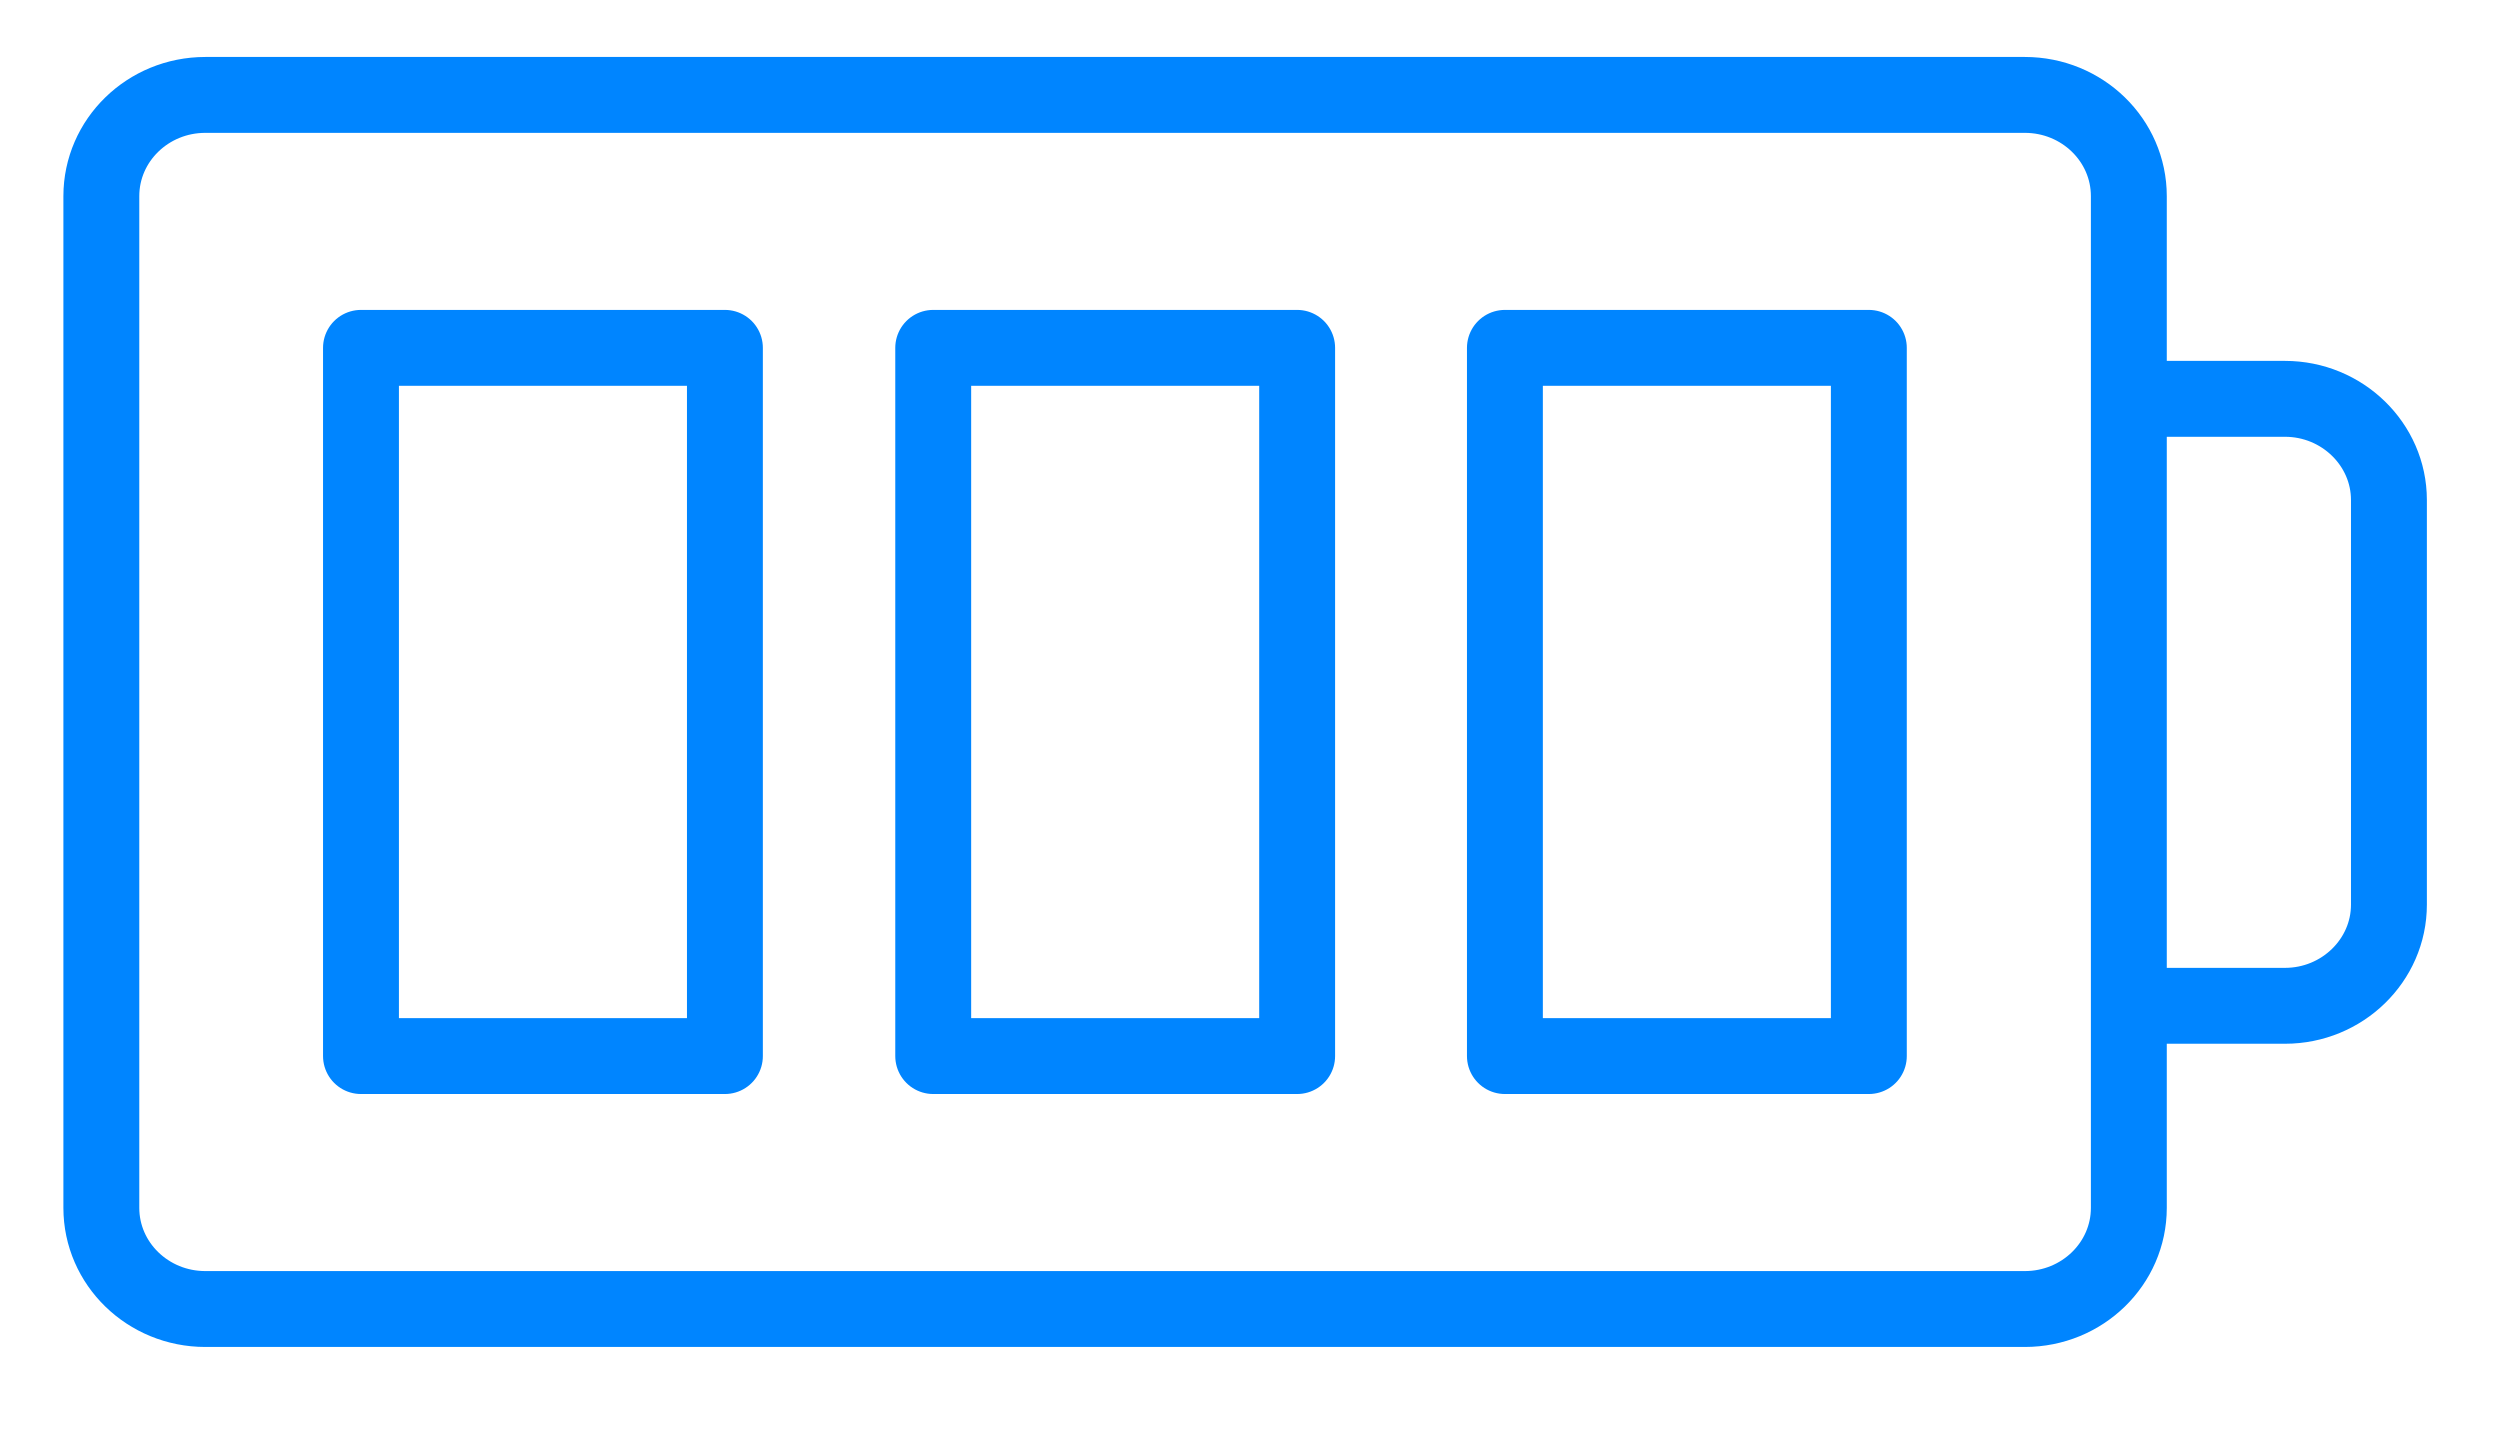
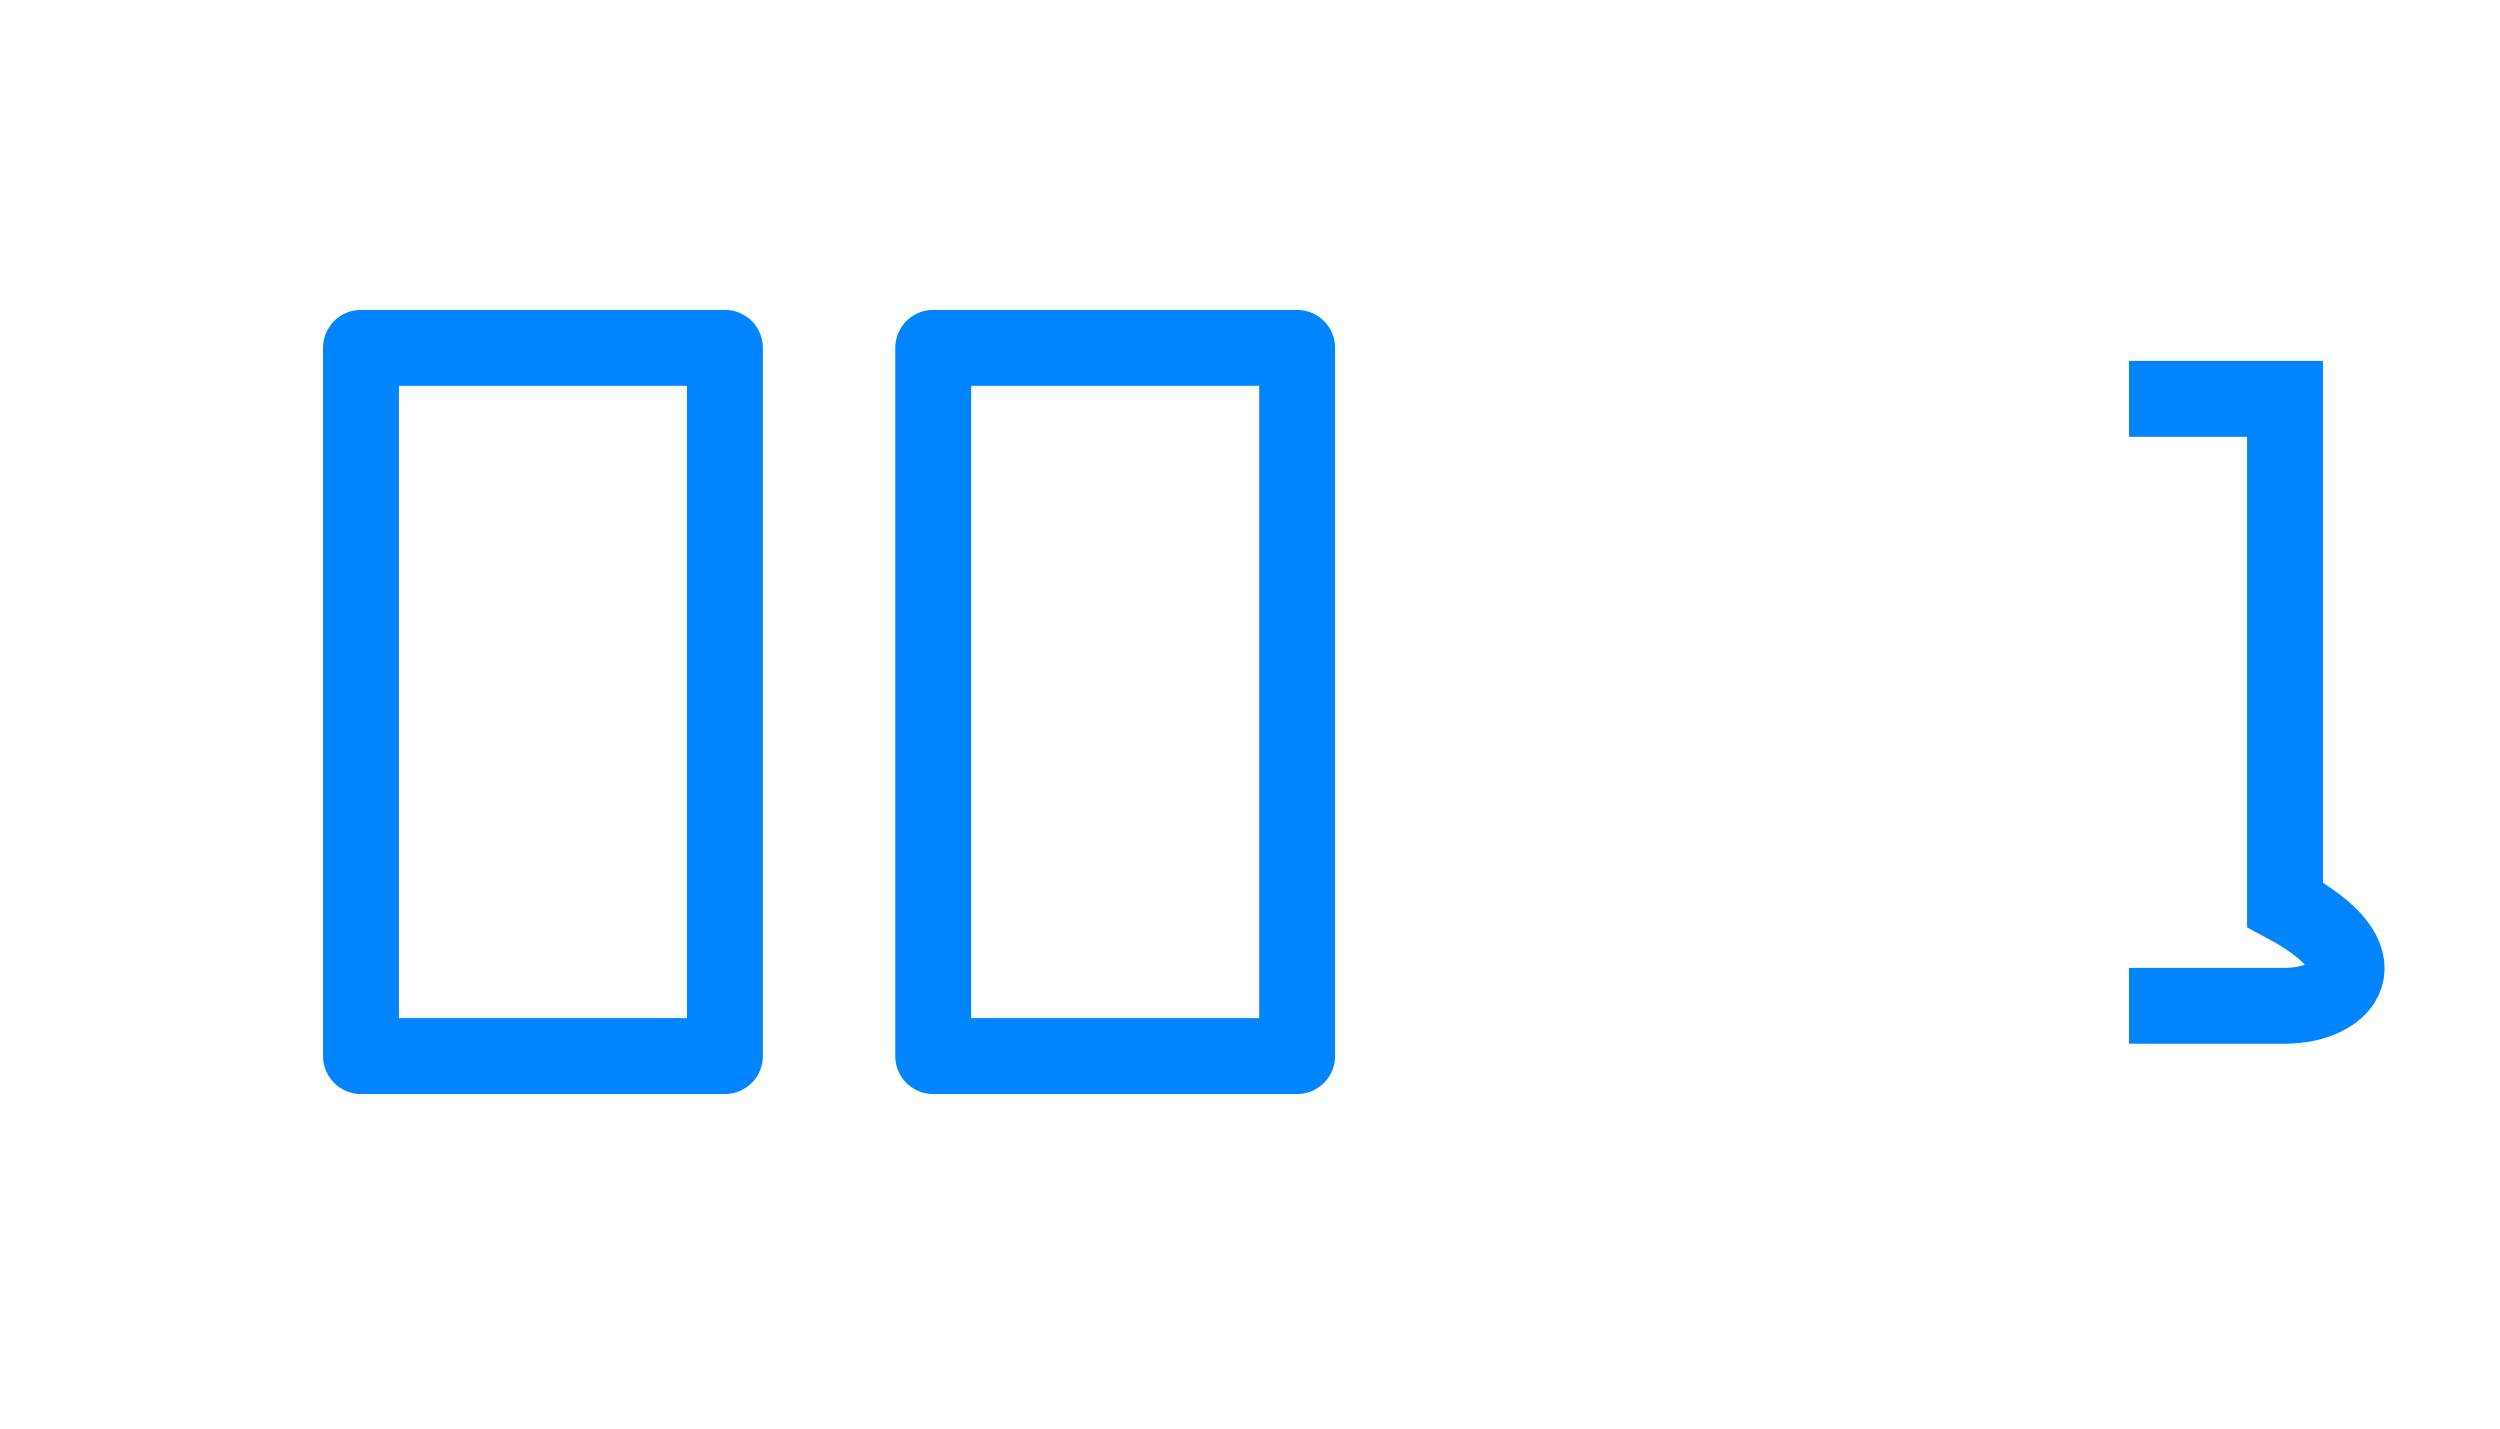
<svg xmlns="http://www.w3.org/2000/svg" width="28" height="16" viewBox="0 0 28 16" fill="none">
-   <path d="M22.678 1.063H2.3C1.656 1.063 1.135 1.571 1.135 2.197V13.528C1.135 14.153 1.656 14.661 2.3 14.661H22.678C23.322 14.661 23.843 14.153 23.843 13.528V2.197C23.843 1.571 23.322 1.063 22.678 1.063Z" stroke="#0085FF" stroke-width="0.85" stroke-miterlimit="10" />
-   <path d="M23.845 4.467H25.592C26.233 4.467 26.756 4.977 26.756 5.6V10.132C26.756 10.756 26.233 11.265 25.592 11.265H23.845" stroke="#0085FF" stroke-width="0.85" stroke-miterlimit="10" />
+   <path d="M23.845 4.467H25.592V10.132C26.756 10.756 26.233 11.265 25.592 11.265H23.845" stroke="#0085FF" stroke-width="0.85" stroke-miterlimit="10" />
  <path d="M8.119 3.896H4.043V11.828H8.119V3.896Z" stroke="#0085FF" stroke-width="0.85" stroke-linejoin="round" />
  <path d="M14.528 3.896H10.452V11.828H14.528V3.896Z" stroke="#0085FF" stroke-width="0.85" stroke-linejoin="round" />
-   <path d="M20.931 3.896H16.855V11.828H20.931V3.896Z" stroke="#0085FF" stroke-width="0.85" stroke-linejoin="round" />
</svg>